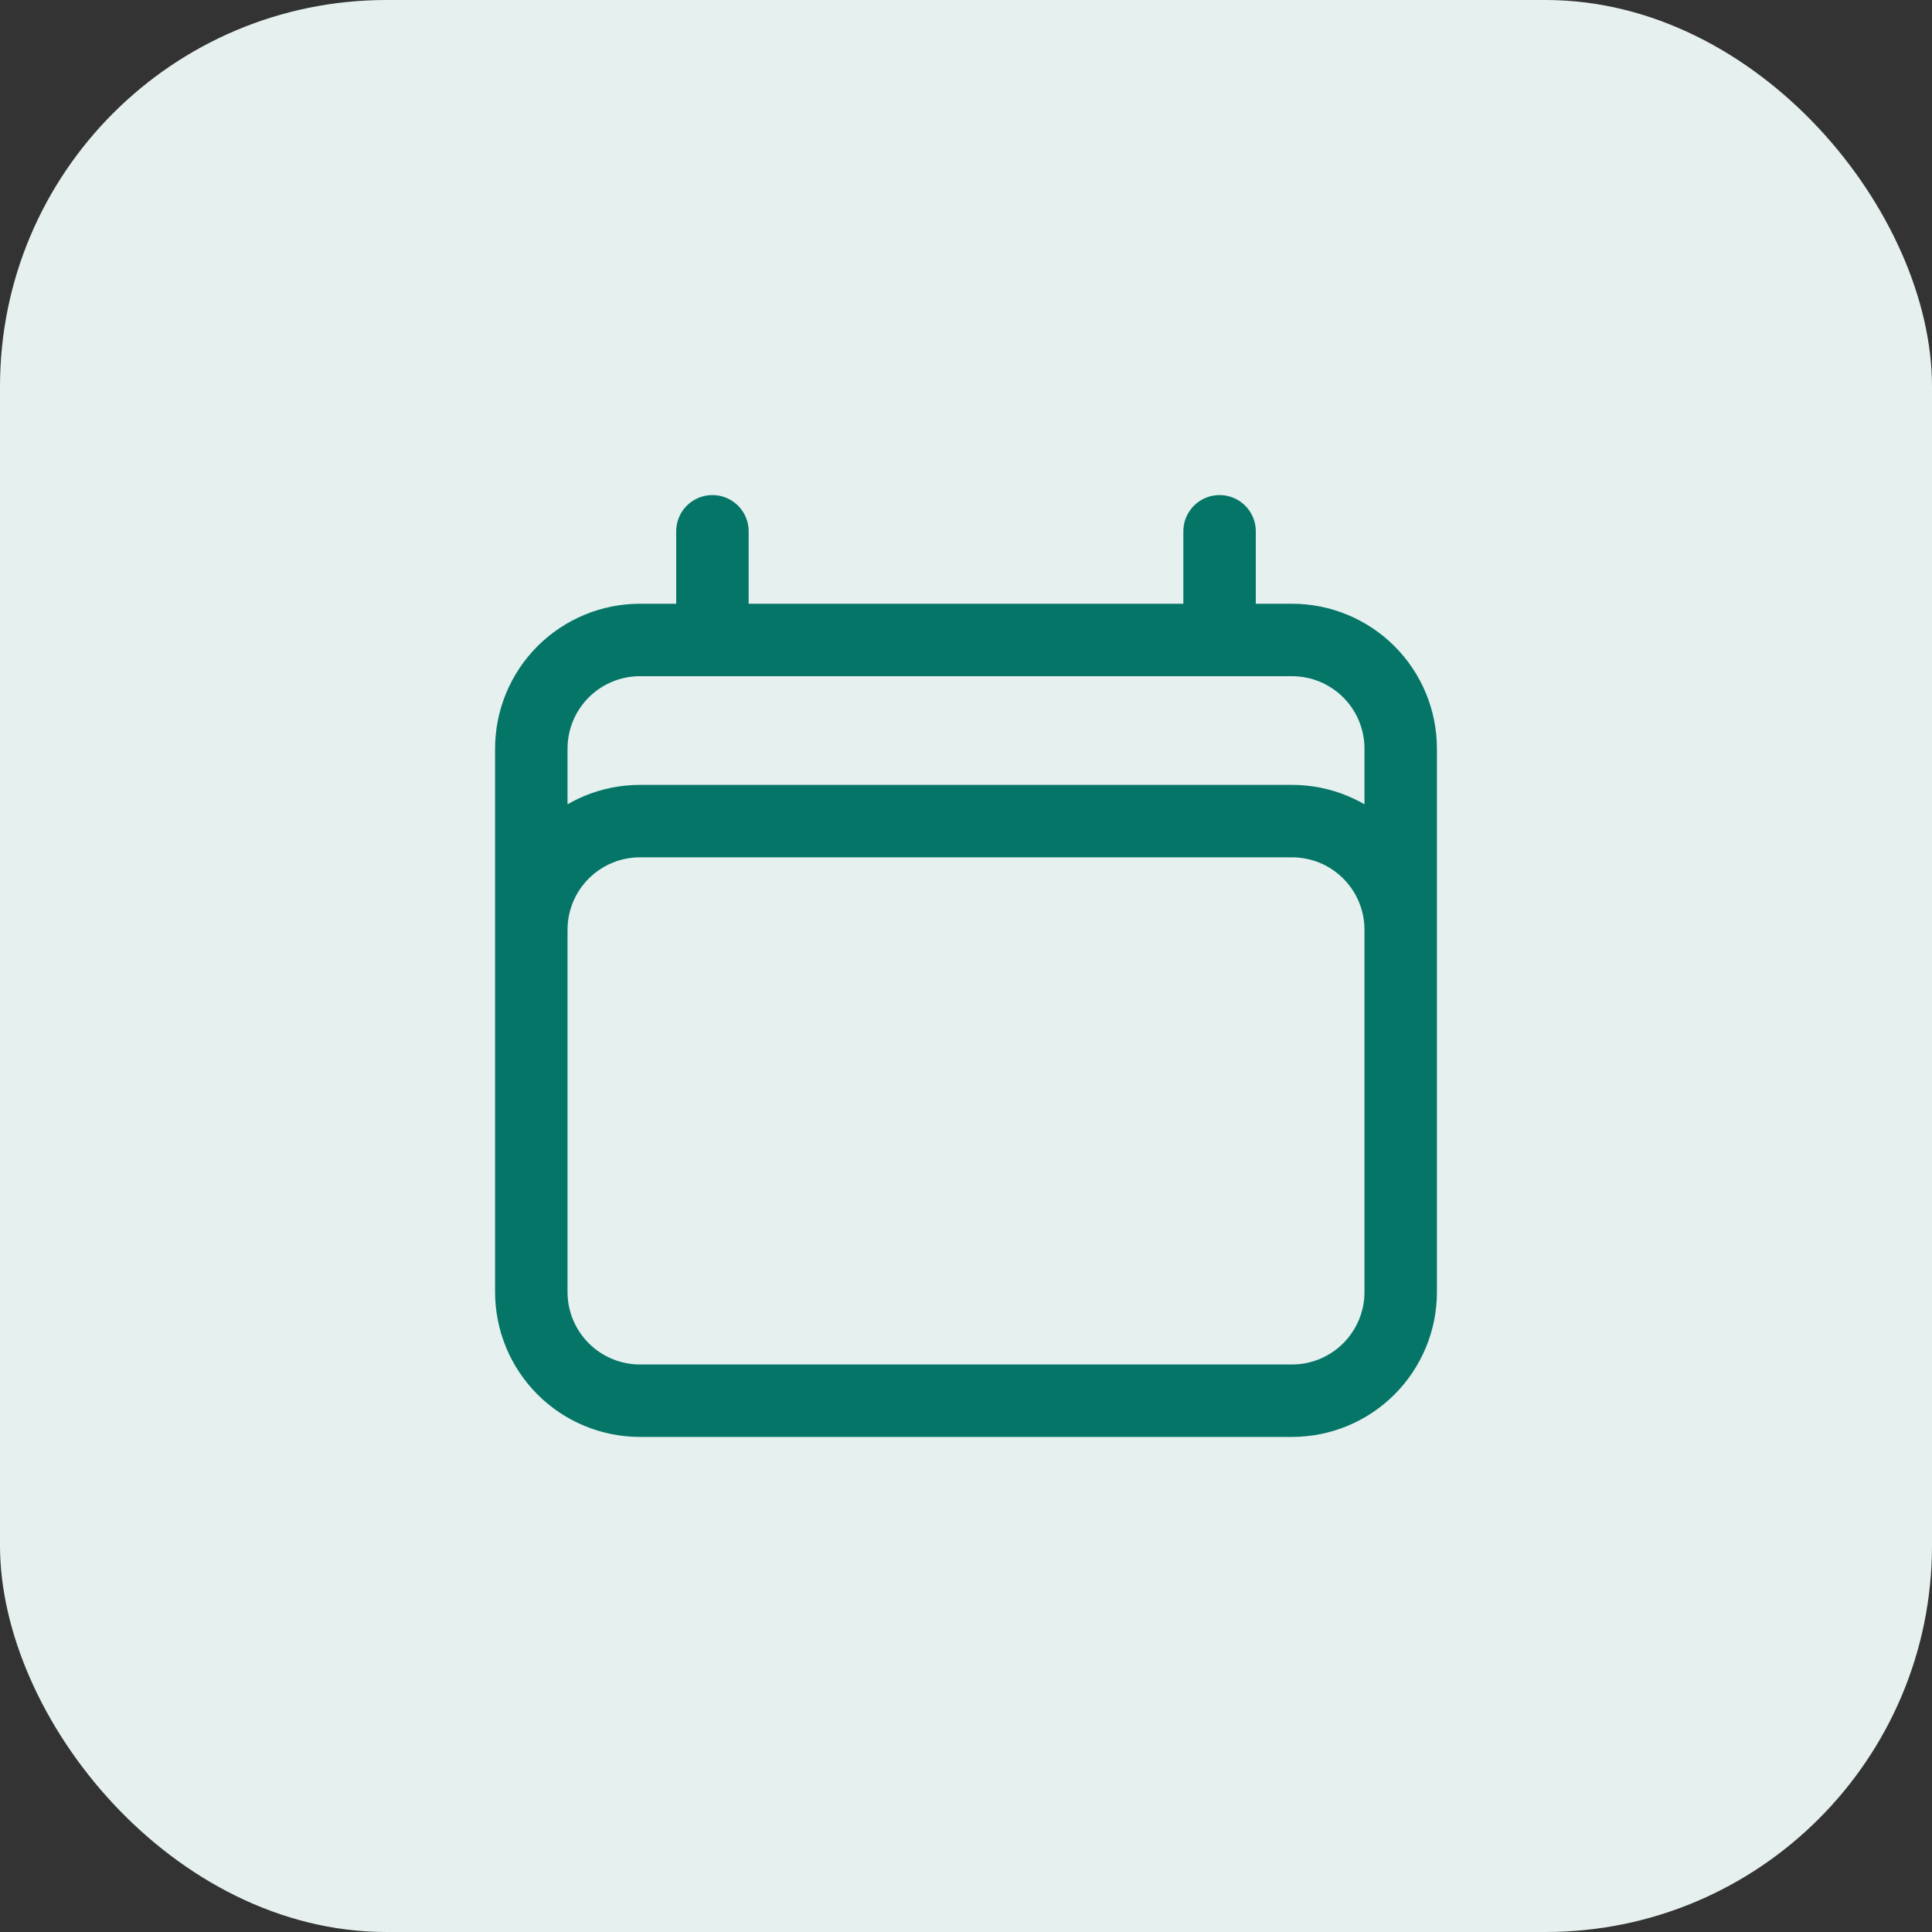
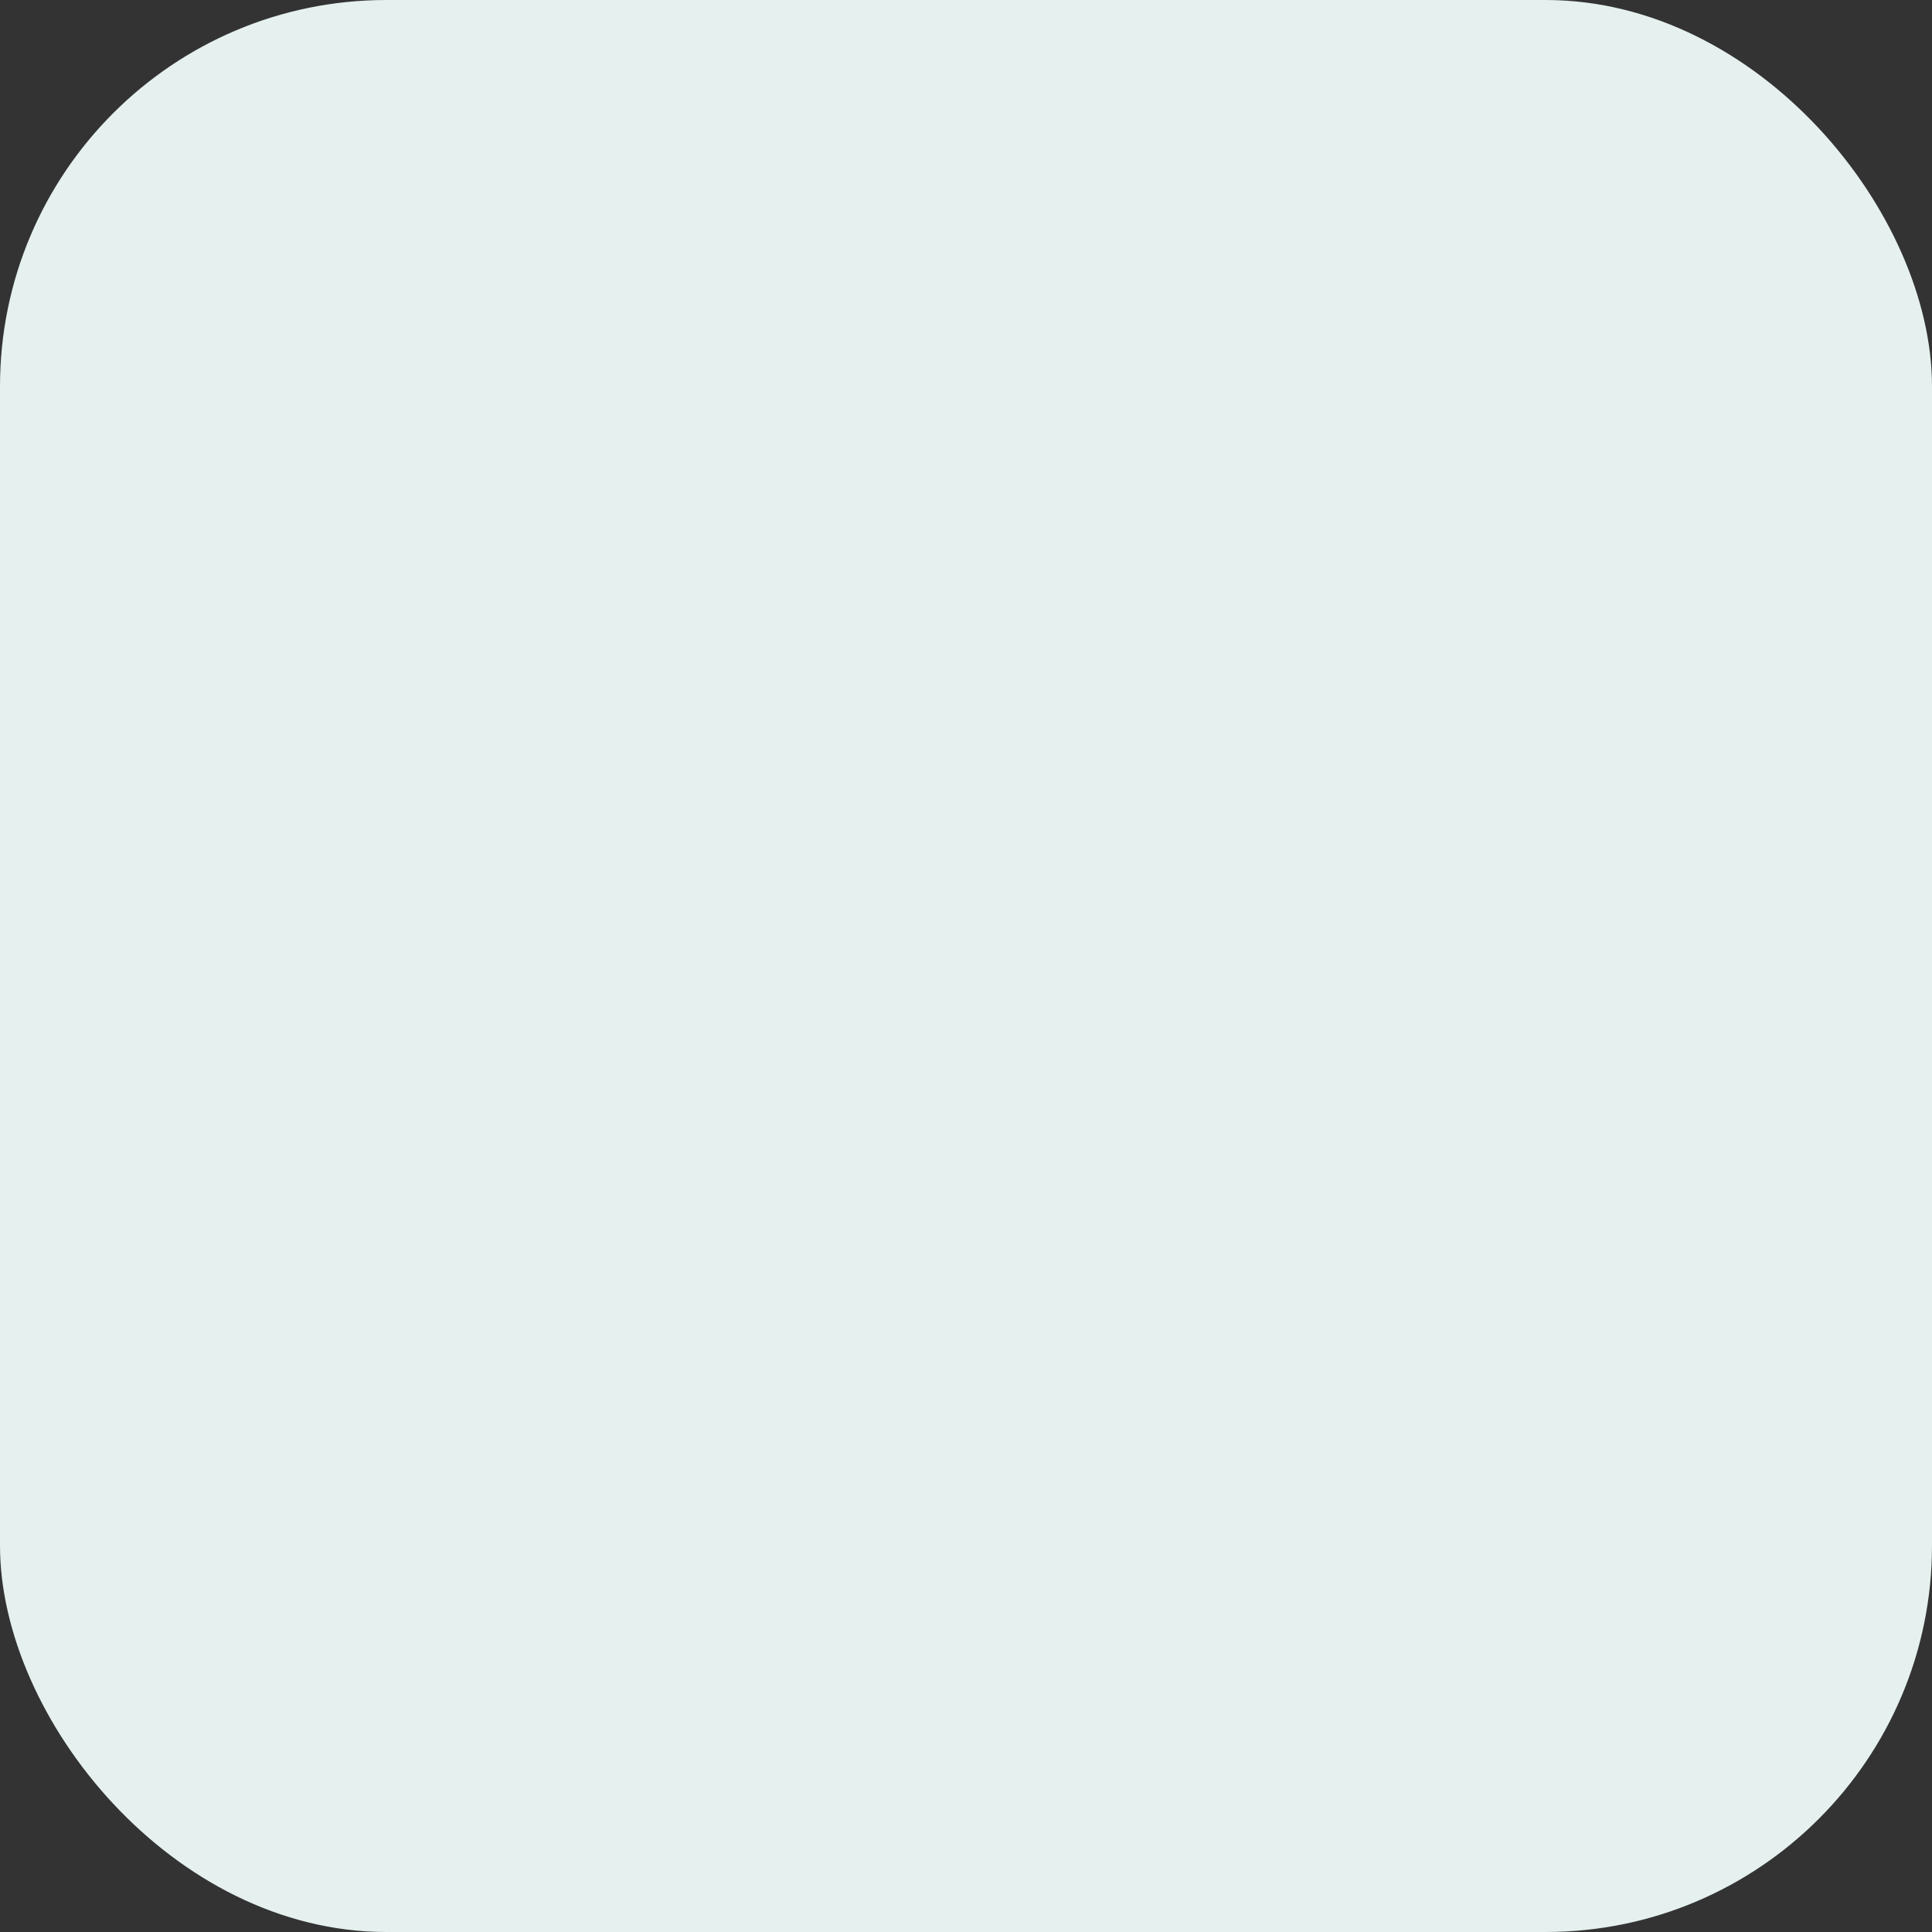
<svg xmlns="http://www.w3.org/2000/svg" width="40" height="40" viewBox="0 0 40 40" fill="none">
  <rect x="0" y="0" width="40" height="40" fill="#333333" stroke="none" />
  <rect width="40" height="40" rx="8" fill="#E5F0EF" />
-   <path d="M14.75 11V13.25M25.25 11V13.25M11 26.75V15.5C11 14.903 11.237 14.331 11.659 13.909C12.081 13.487 12.653 13.25 13.25 13.25H26.75C27.347 13.25 27.919 13.487 28.341 13.909C28.763 14.331 29 14.903 29 15.5V26.75M11 26.75C11 27.347 11.237 27.919 11.659 28.341C12.081 28.763 12.653 29 13.25 29H26.75C27.347 29 27.919 28.763 28.341 28.341C28.763 27.919 29 27.347 29 26.75M11 26.75V19.25C11 18.653 11.237 18.081 11.659 17.659C12.081 17.237 12.653 17 13.25 17H26.75C27.347 17 27.919 17.237 28.341 17.659C28.763 18.081 29 18.653 29 19.25V26.75" stroke="#057567" stroke-width="1.5" stroke-linecap="round" stroke-linejoin="round" />
</svg>